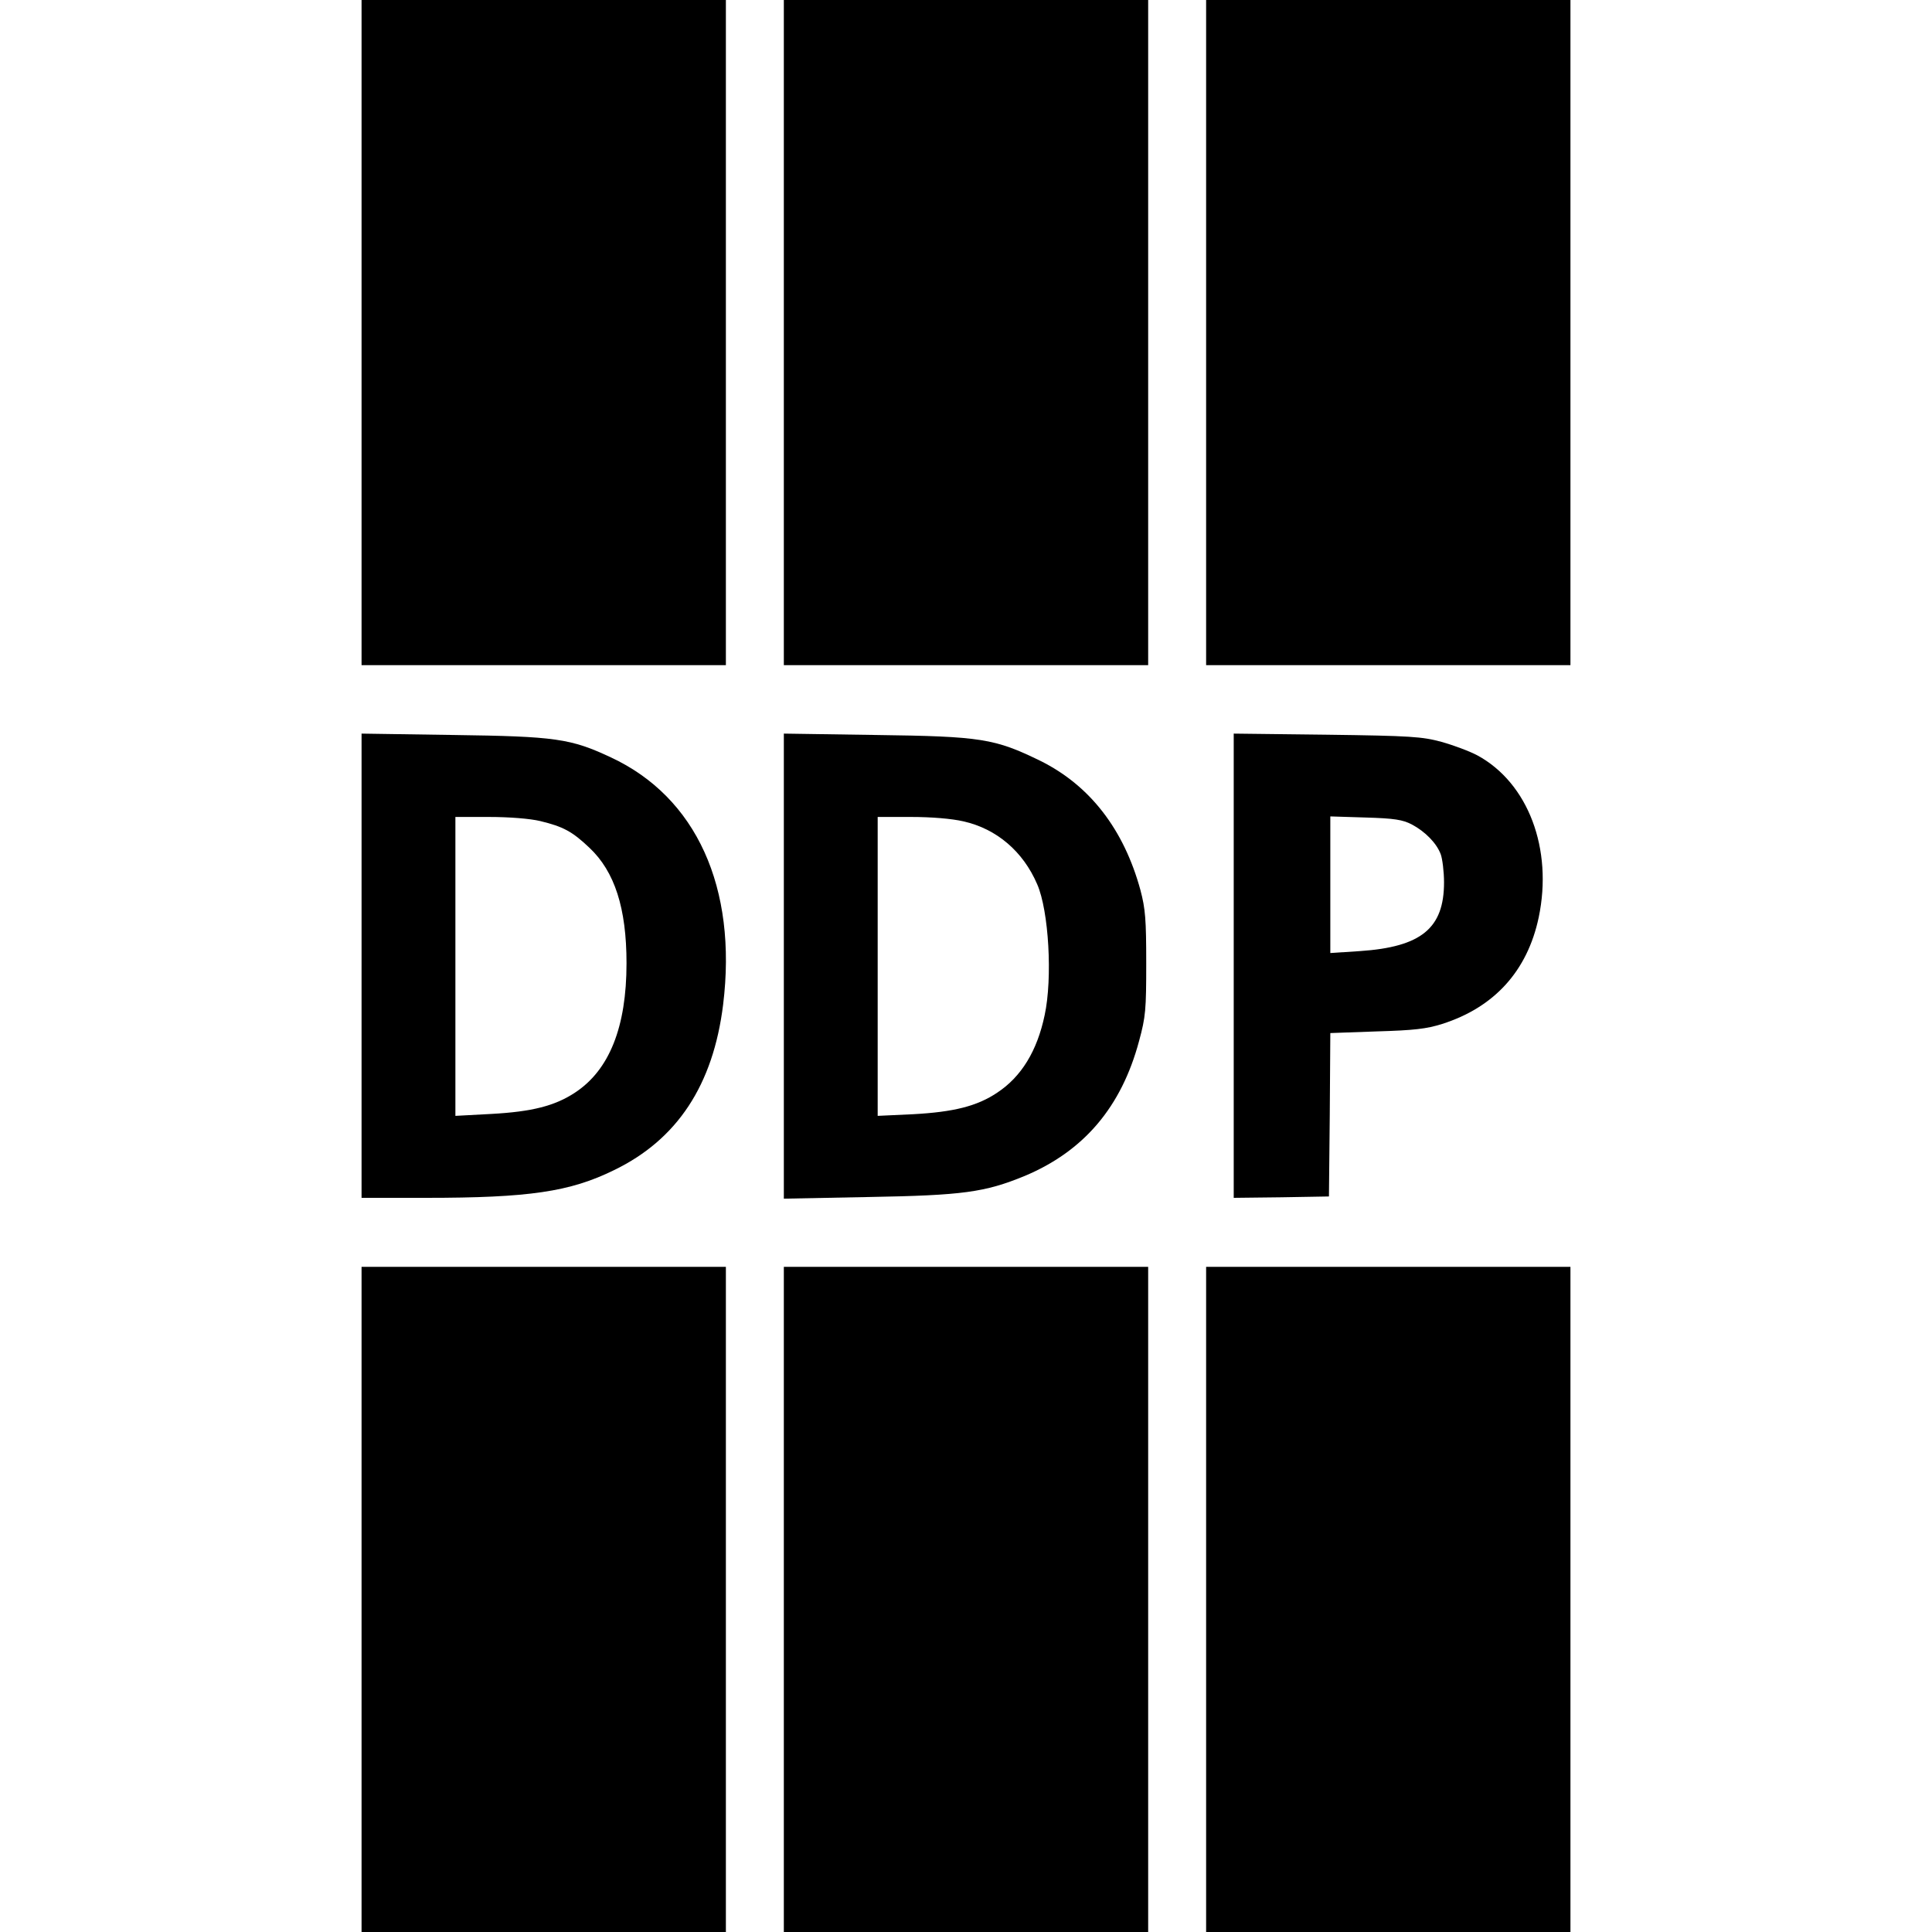
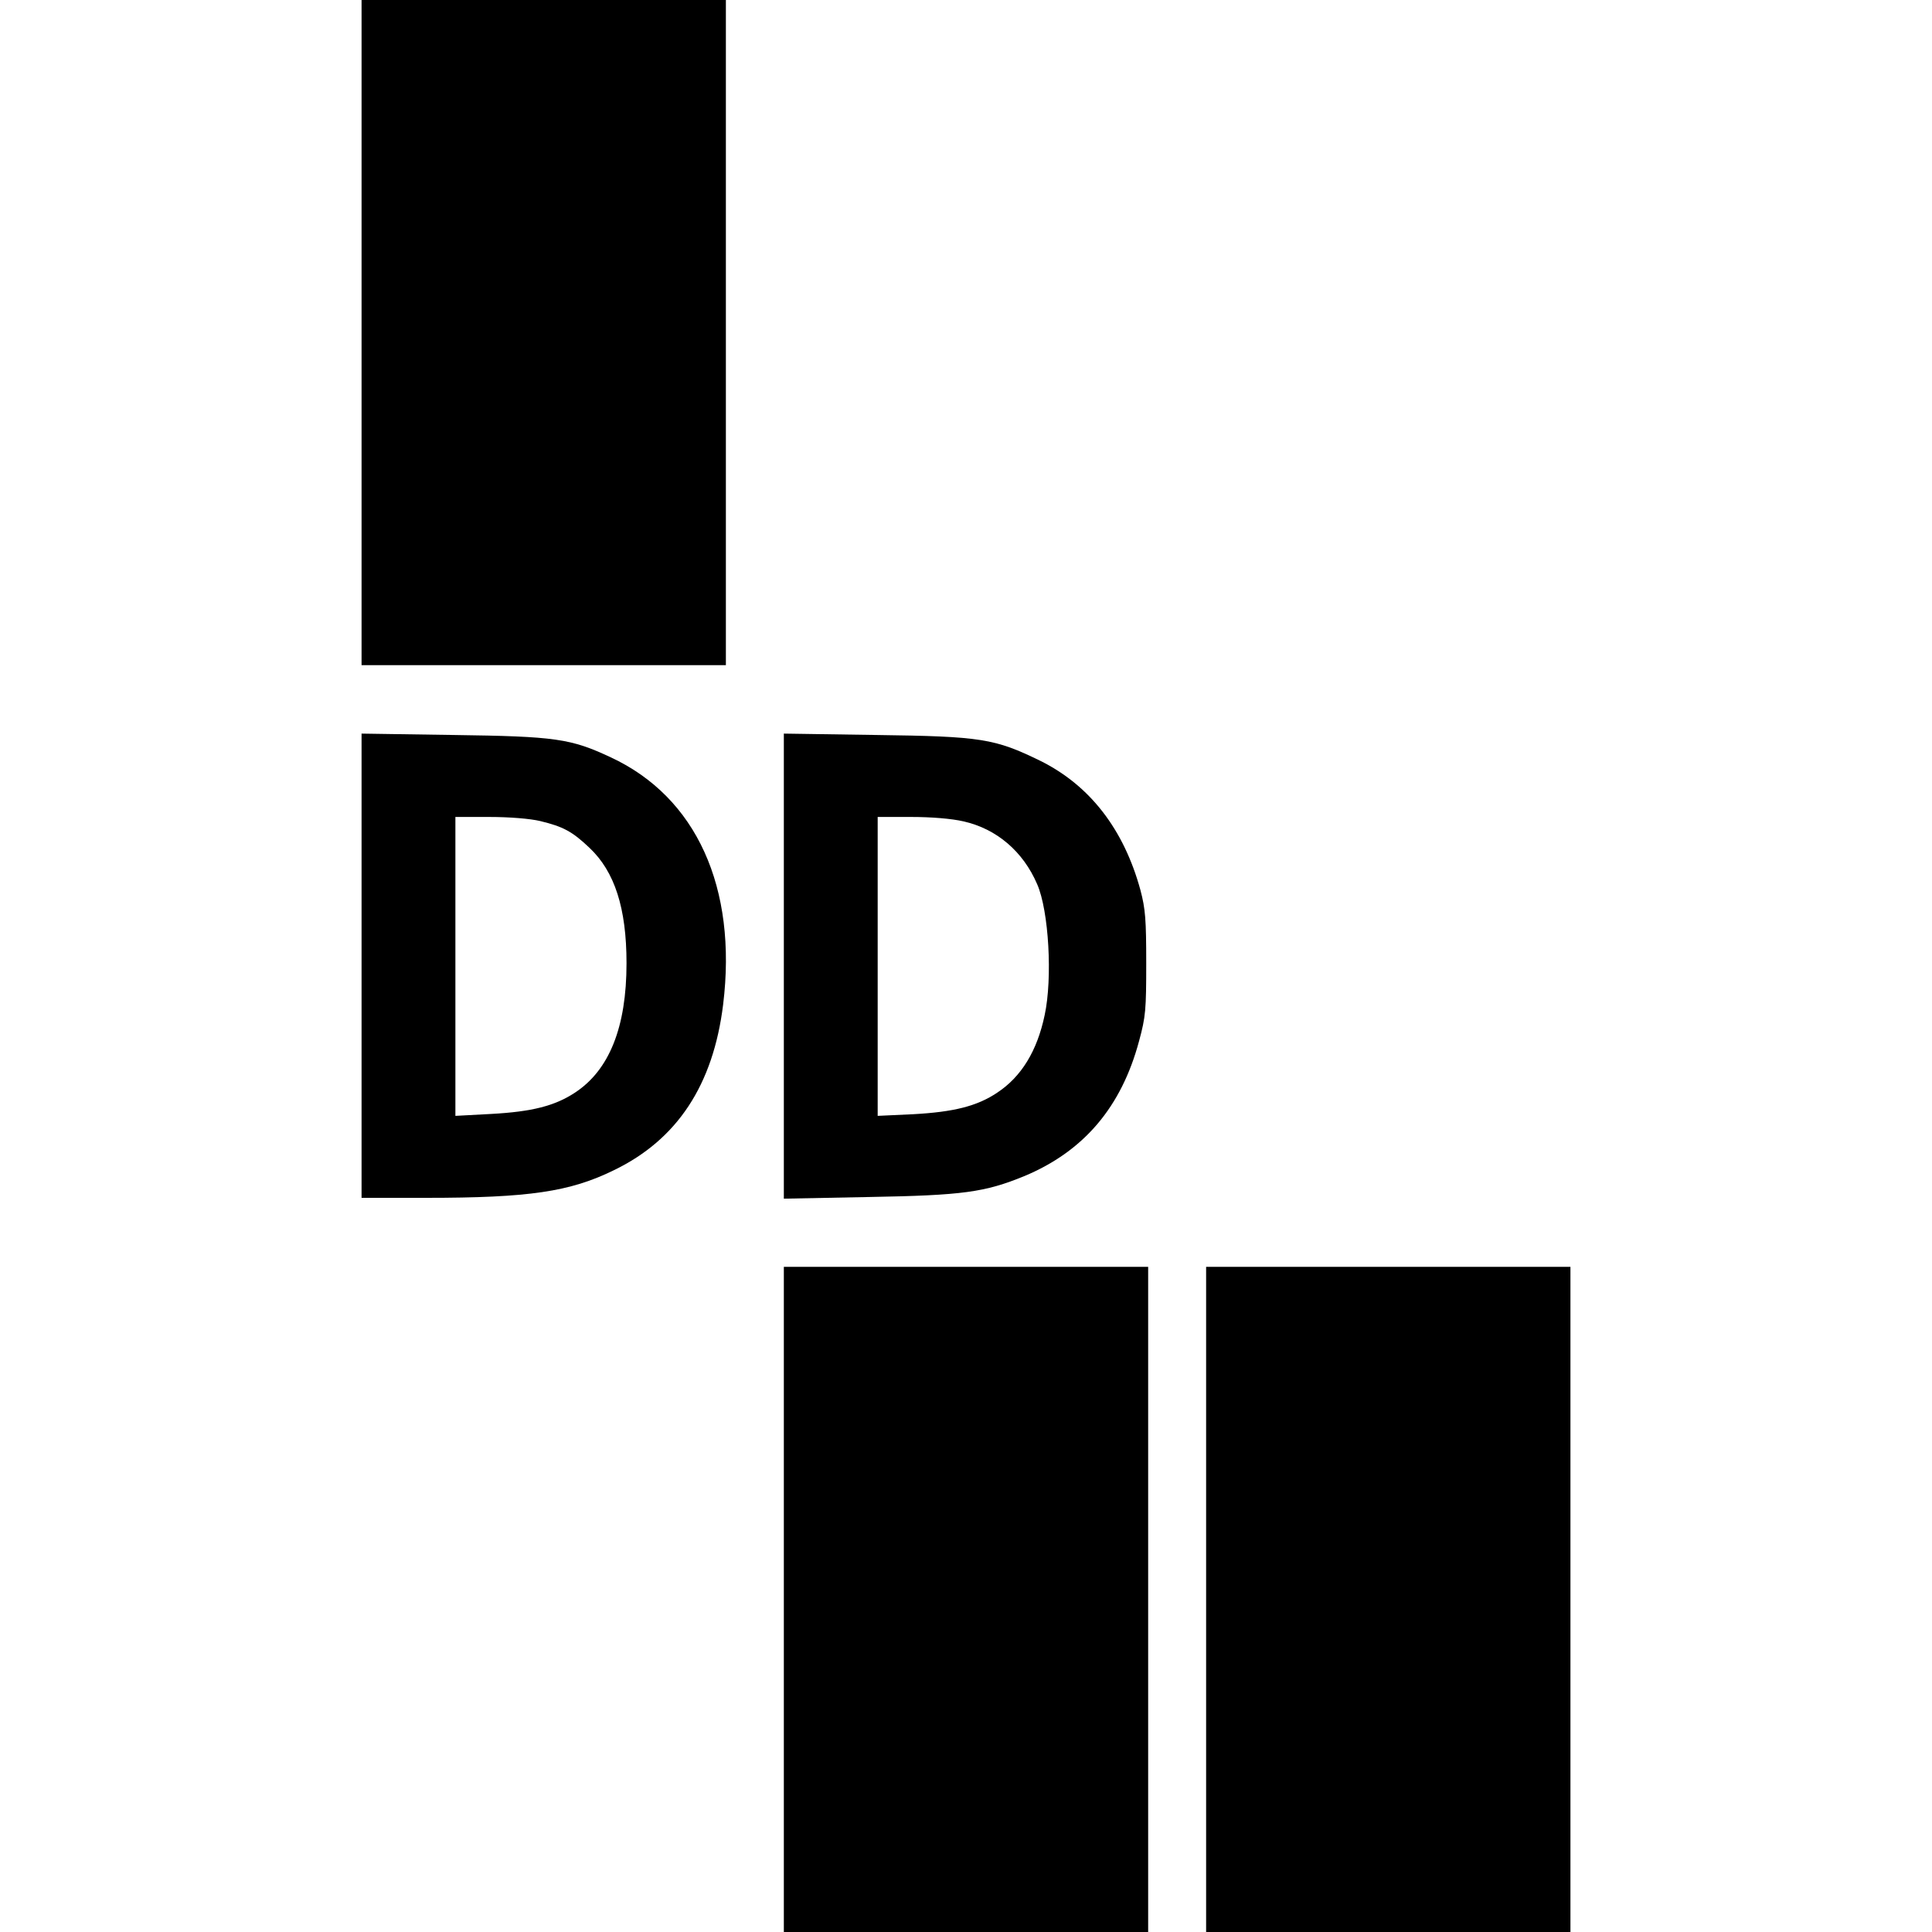
<svg xmlns="http://www.w3.org/2000/svg" version="1.0" width="700pt" height="700pt" viewBox="0 0 700 700" preserveAspectRatio="xMidYMid meet">
  <g transform="translate(0,700) scale(0.1,-0.1)" fill="#000000" stroke="none">
    <path d="M1310 5795 l0 -1205 660 0 660 0 0 1205 0 1205 -660 0 -660 0 0 -1205z" />
-     <path d="M2840 5795 l0 -1205 660 0 660 0 0 1205 0 1205 -660 0 -660 0 0 -1205z" />
-     <path d="M4370 5795 l0 -1205 660 0 660 0 0 1205 0 1205 -660 0 -660 0 0 -1205z" />
    <path d="M1310 3501 l0 -841 233 0 c374 0 522 22 681 100 230 111 360 309 396 600 52 424 -97 752 -407 896 -145 68 -200 76 -570 81 l-333 5 0 -841z m648 524 c82 -20 115 -37 178 -97 91 -86 134 -218 134 -418 0 -231 -62 -387 -187 -469 -73 -48 -156 -69 -303 -77 l-130 -7 0 542 0 541 123 0 c72 0 148 -6 185 -15z" />
    <path d="M2840 3500 l0 -843 308 6 c341 6 420 17 564 76 215 90 351 250 415 489 24 88 26 114 26 282 0 158 -3 197 -21 265 -60 220 -183 379 -362 468 -166 81 -214 89 -597 94 l-333 5 0 -842z m651 524 c120 -27 216 -109 267 -228 42 -96 56 -340 27 -474 -27 -129 -84 -223 -172 -281 -73 -49 -158 -70 -304 -78 l-129 -6 0 541 0 542 121 0 c73 0 147 -6 190 -16z" />
-     <path d="M4470 3501 l0 -841 173 2 172 3 3 296 2 296 168 6 c135 4 180 9 237 27 189 60 309 192 350 386 52 248 -38 487 -222 587 -28 15 -87 37 -130 49 -70 19 -111 22 -415 26 l-338 4 0 -841z m645 512 c49 -26 90 -68 105 -108 6 -16 12 -63 12 -102 0 -166 -82 -234 -305 -249 l-107 -7 0 248 0 247 128 -4 c104 -3 134 -8 167 -25z" />
-     <path d="M1310 1205 l0 -1205 660 0 660 0 0 1205 0 1205 -660 0 -660 0 0 -1205z" />
    <path d="M2840 1205 l0 -1205 660 0 660 0 0 1205 0 1205 -660 0 -660 0 0 -1205z" />
    <path d="M4370 1205 l0 -1205 660 0 660 0 0 1205 0 1205 -660 0 -660 0 0 -1205z" />
  </g>
</svg>